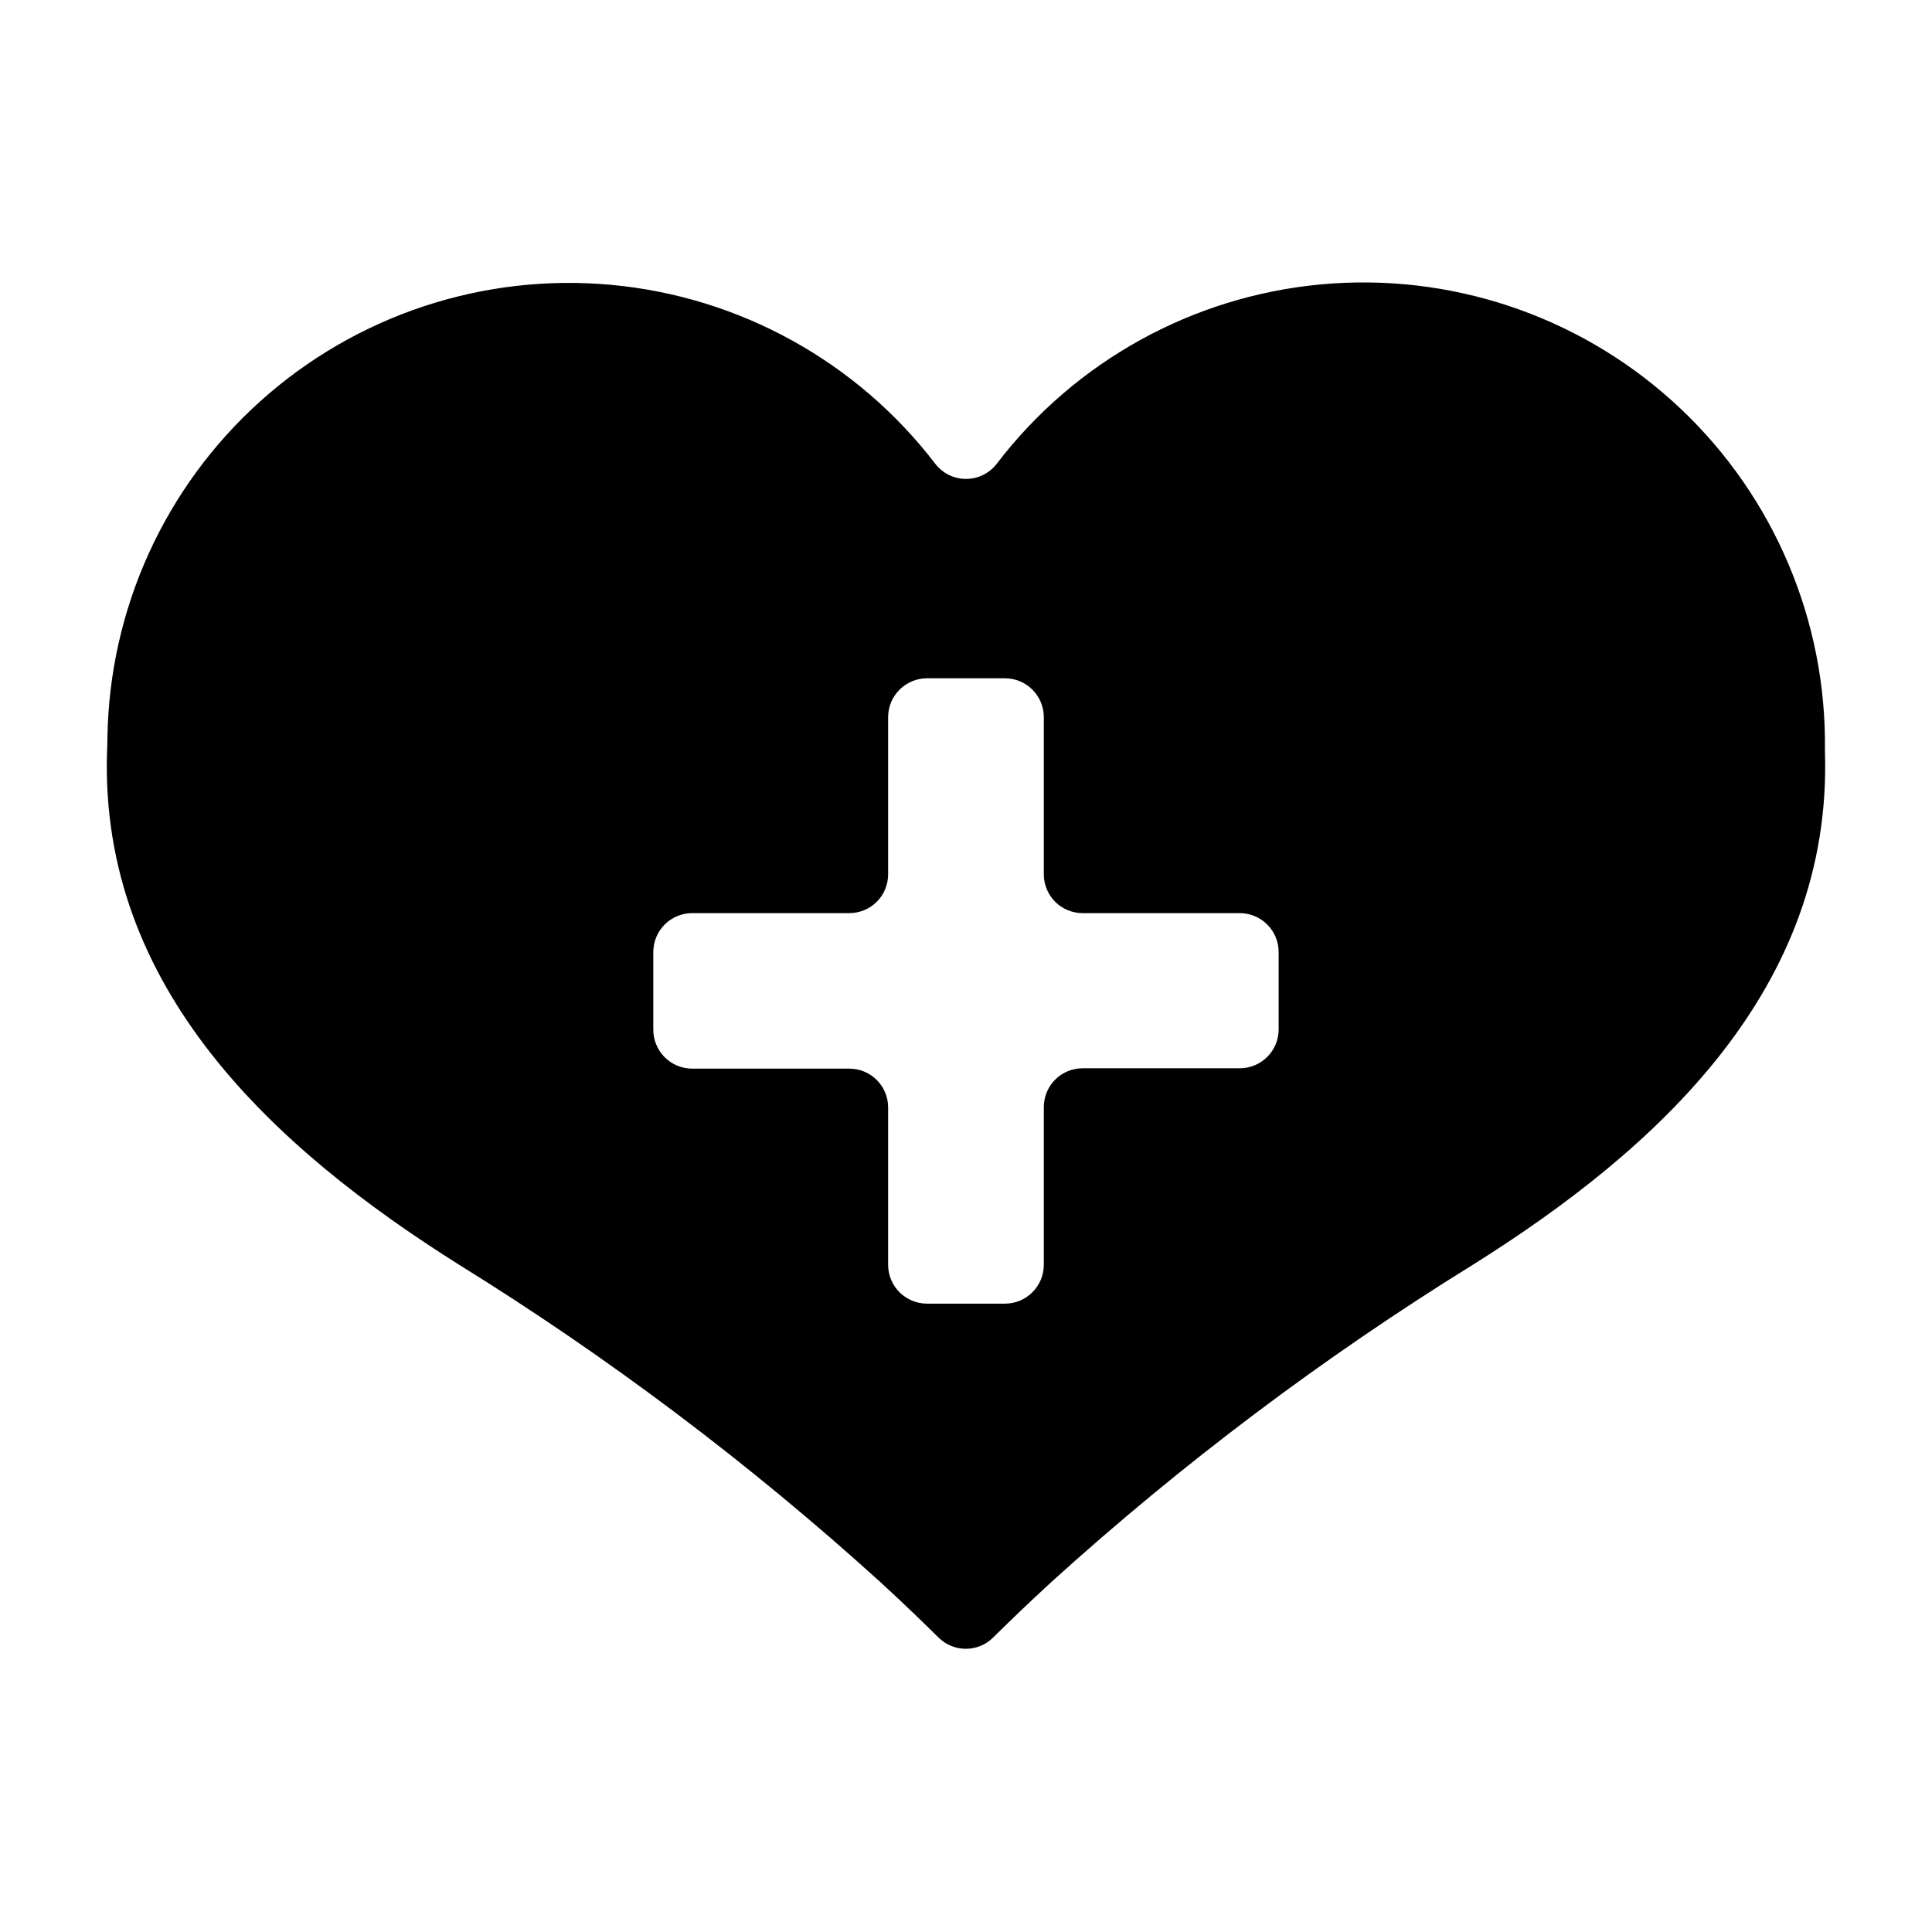
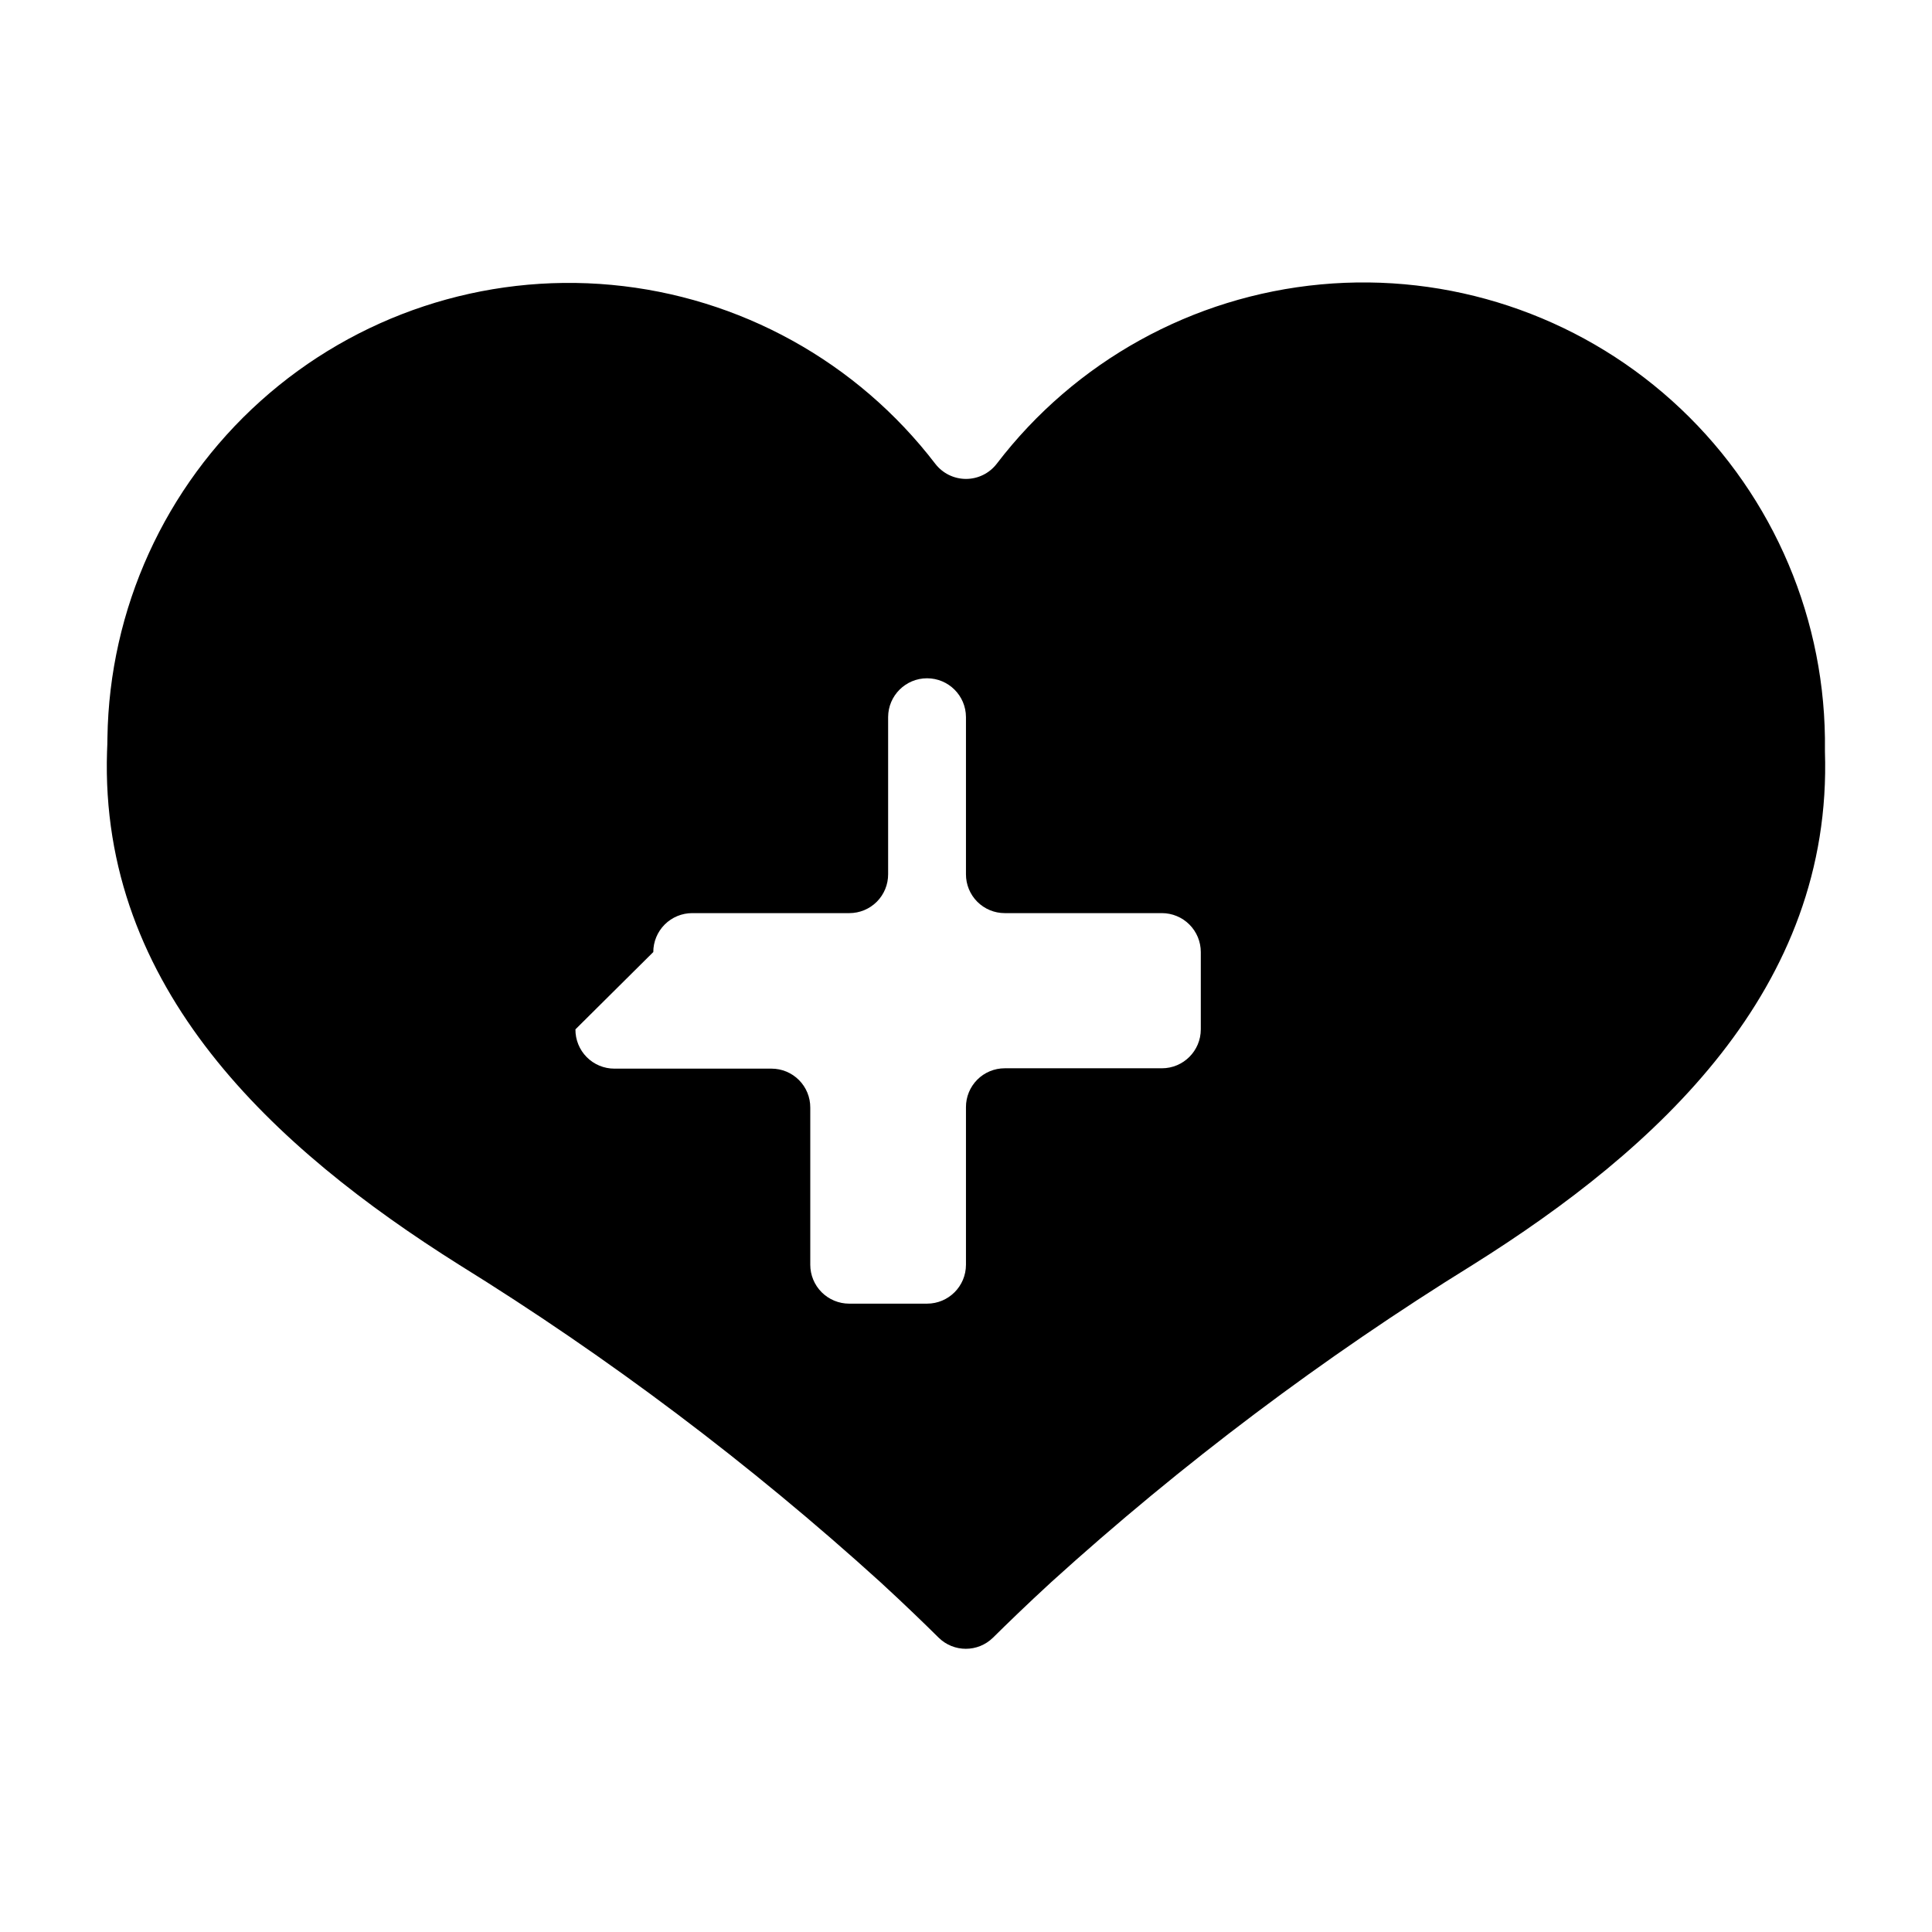
<svg xmlns="http://www.w3.org/2000/svg" fill="#000000" width="800px" height="800px" version="1.1" viewBox="144 144 512 512">
-   <path d="m172.37 343.04c-2.062 62.953 44.336 105.32 93.277 136.12 39.695 24.59 77.066 52.746 111.66 84.113 6.477 5.949 11.66 10.988 15.449 14.73 3.996 3.926 10.398 3.926 14.395 0 3.789-3.742 8.973-8.781 15.449-14.73 34.617-31.375 72.023-59.527 111.75-84.113 48.941-30.707 95.34-73.078 93.277-136.03v-3.551c-0.441-34.133-15.125-66.527-40.504-89.355s-59.141-34.012-93.129-30.848c-33.988 3.164-65.109 20.391-85.836 47.512-1.945 2.539-4.961 4.031-8.156 4.031-3.199 0-6.215-1.492-8.16-4.031-20.734-27.062-51.824-44.238-85.77-47.391-33.945-3.152-67.668 8.004-93.031 30.785-25.363 22.781-40.07 55.113-40.57 89.199 0 1.199-0.047 2.398-0.098 3.551zm144.76 53.262c0-2.738 1.09-5.359 3.023-7.297 1.934-1.934 4.559-3.019 7.293-3.019h41.648c2.731 0 5.352-1.09 7.277-3.023 1.93-1.938 3.004-4.562 2.992-7.293v-41.648c0.027-5.68 4.637-10.27 10.316-10.27h20.633c5.676 0 10.289 4.59 10.312 10.27v41.648c-0.012 2.731 1.066 5.356 2.992 7.293 1.926 1.934 4.547 3.023 7.277 3.023h41.648c2.734 0 5.359 1.086 7.293 3.019 1.938 1.938 3.023 4.559 3.023 7.297v20.488c0 5.695-4.617 10.316-10.316 10.316h-41.648c-2.731 0-5.352 1.086-7.277 3.023-1.926 1.938-3.004 4.559-2.992 7.293v41.742c0 5.699-4.617 10.316-10.312 10.316h-20.633c-2.738 0-5.359-1.086-7.297-3.019-1.934-1.938-3.019-4.559-3.019-7.297v-41.648c0.012-2.731-1.062-5.356-2.992-7.289-1.926-1.938-4.547-3.027-7.277-3.027h-41.648c-2.754 0-5.391-1.098-7.328-3.055-1.938-1.953-3.012-4.606-2.988-7.356z" />
+   <path d="m172.37 343.04c-2.062 62.953 44.336 105.32 93.277 136.12 39.695 24.59 77.066 52.746 111.66 84.113 6.477 5.949 11.66 10.988 15.449 14.73 3.996 3.926 10.398 3.926 14.395 0 3.789-3.742 8.973-8.781 15.449-14.73 34.617-31.375 72.023-59.527 111.75-84.113 48.941-30.707 95.34-73.078 93.277-136.03v-3.551c-0.441-34.133-15.125-66.527-40.504-89.355s-59.141-34.012-93.129-30.848c-33.988 3.164-65.109 20.391-85.836 47.512-1.945 2.539-4.961 4.031-8.156 4.031-3.199 0-6.215-1.492-8.16-4.031-20.734-27.062-51.824-44.238-85.77-47.391-33.945-3.152-67.668 8.004-93.031 30.785-25.363 22.781-40.07 55.113-40.57 89.199 0 1.199-0.047 2.398-0.098 3.551zm144.76 53.262c0-2.738 1.09-5.359 3.023-7.297 1.934-1.934 4.559-3.019 7.293-3.019h41.648c2.731 0 5.352-1.09 7.277-3.023 1.93-1.938 3.004-4.562 2.992-7.293v-41.648c0.027-5.68 4.637-10.27 10.316-10.27c5.676 0 10.289 4.59 10.312 10.27v41.648c-0.012 2.731 1.066 5.356 2.992 7.293 1.926 1.934 4.547 3.023 7.277 3.023h41.648c2.734 0 5.359 1.086 7.293 3.019 1.938 1.938 3.023 4.559 3.023 7.297v20.488c0 5.695-4.617 10.316-10.316 10.316h-41.648c-2.731 0-5.352 1.086-7.277 3.023-1.926 1.938-3.004 4.559-2.992 7.293v41.742c0 5.699-4.617 10.316-10.312 10.316h-20.633c-2.738 0-5.359-1.086-7.297-3.019-1.934-1.938-3.019-4.559-3.019-7.297v-41.648c0.012-2.731-1.062-5.356-2.992-7.289-1.926-1.938-4.547-3.027-7.277-3.027h-41.648c-2.754 0-5.391-1.098-7.328-3.055-1.938-1.953-3.012-4.606-2.988-7.356z" />
</svg>